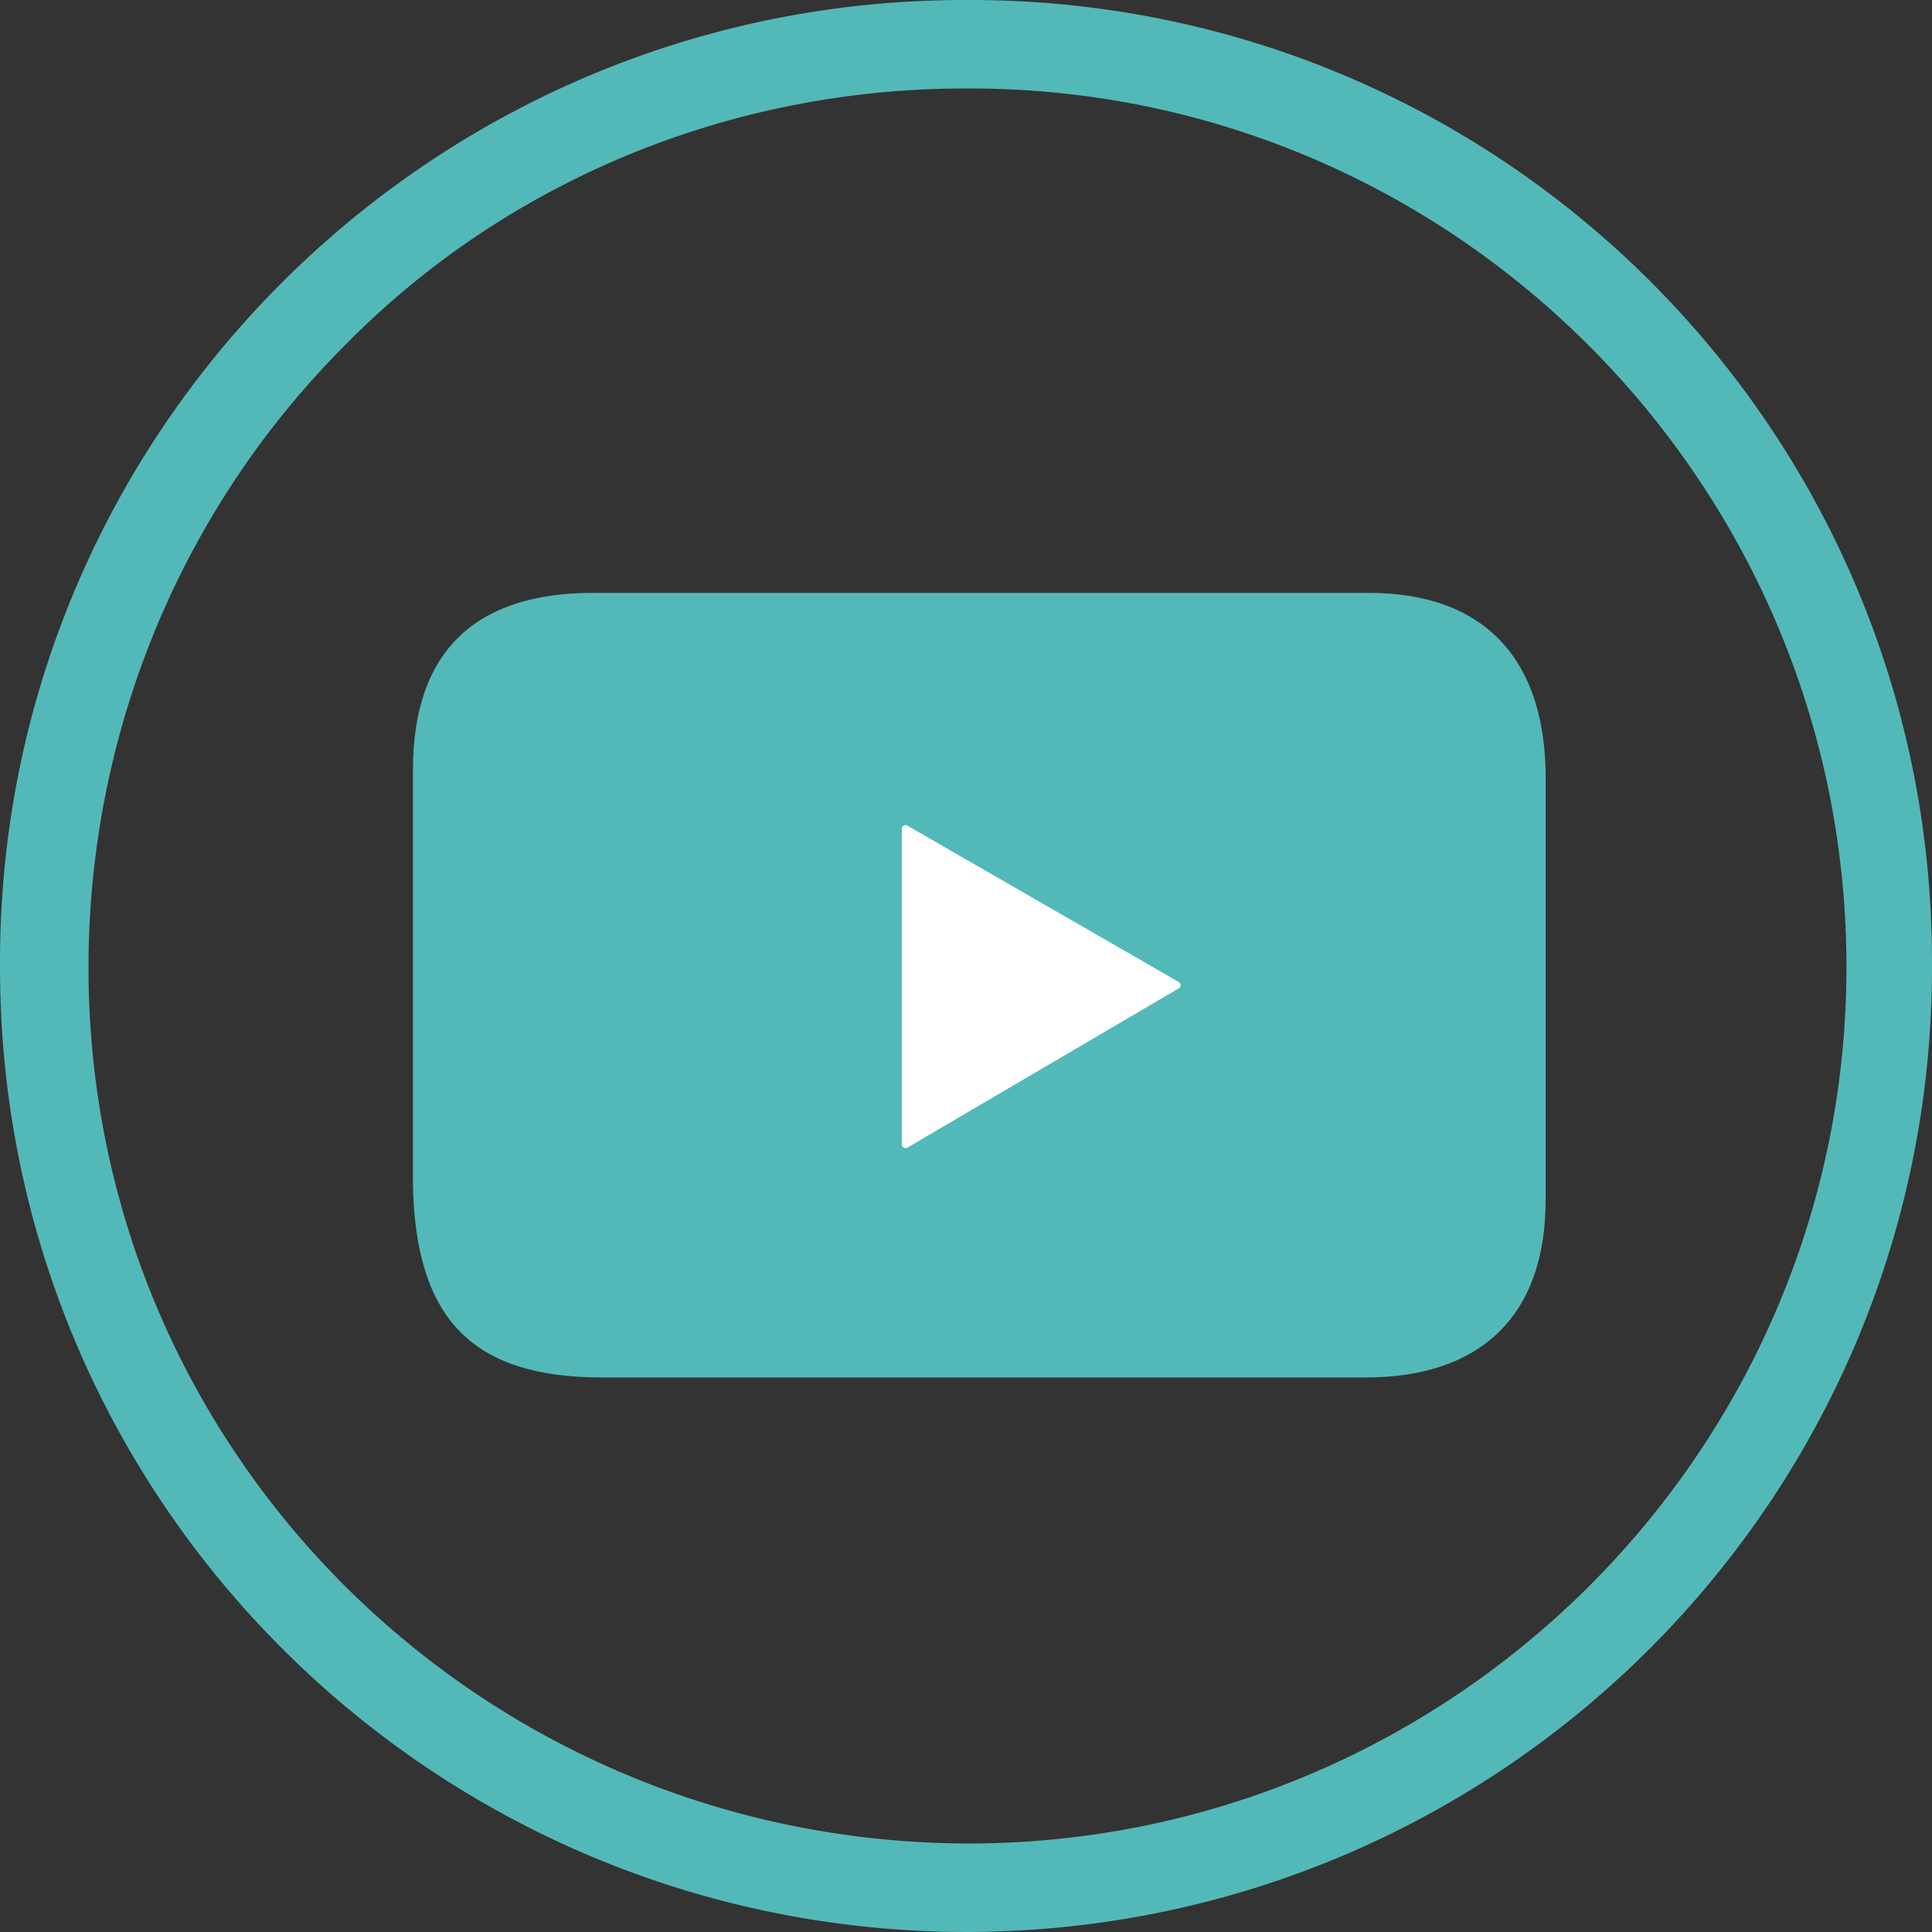
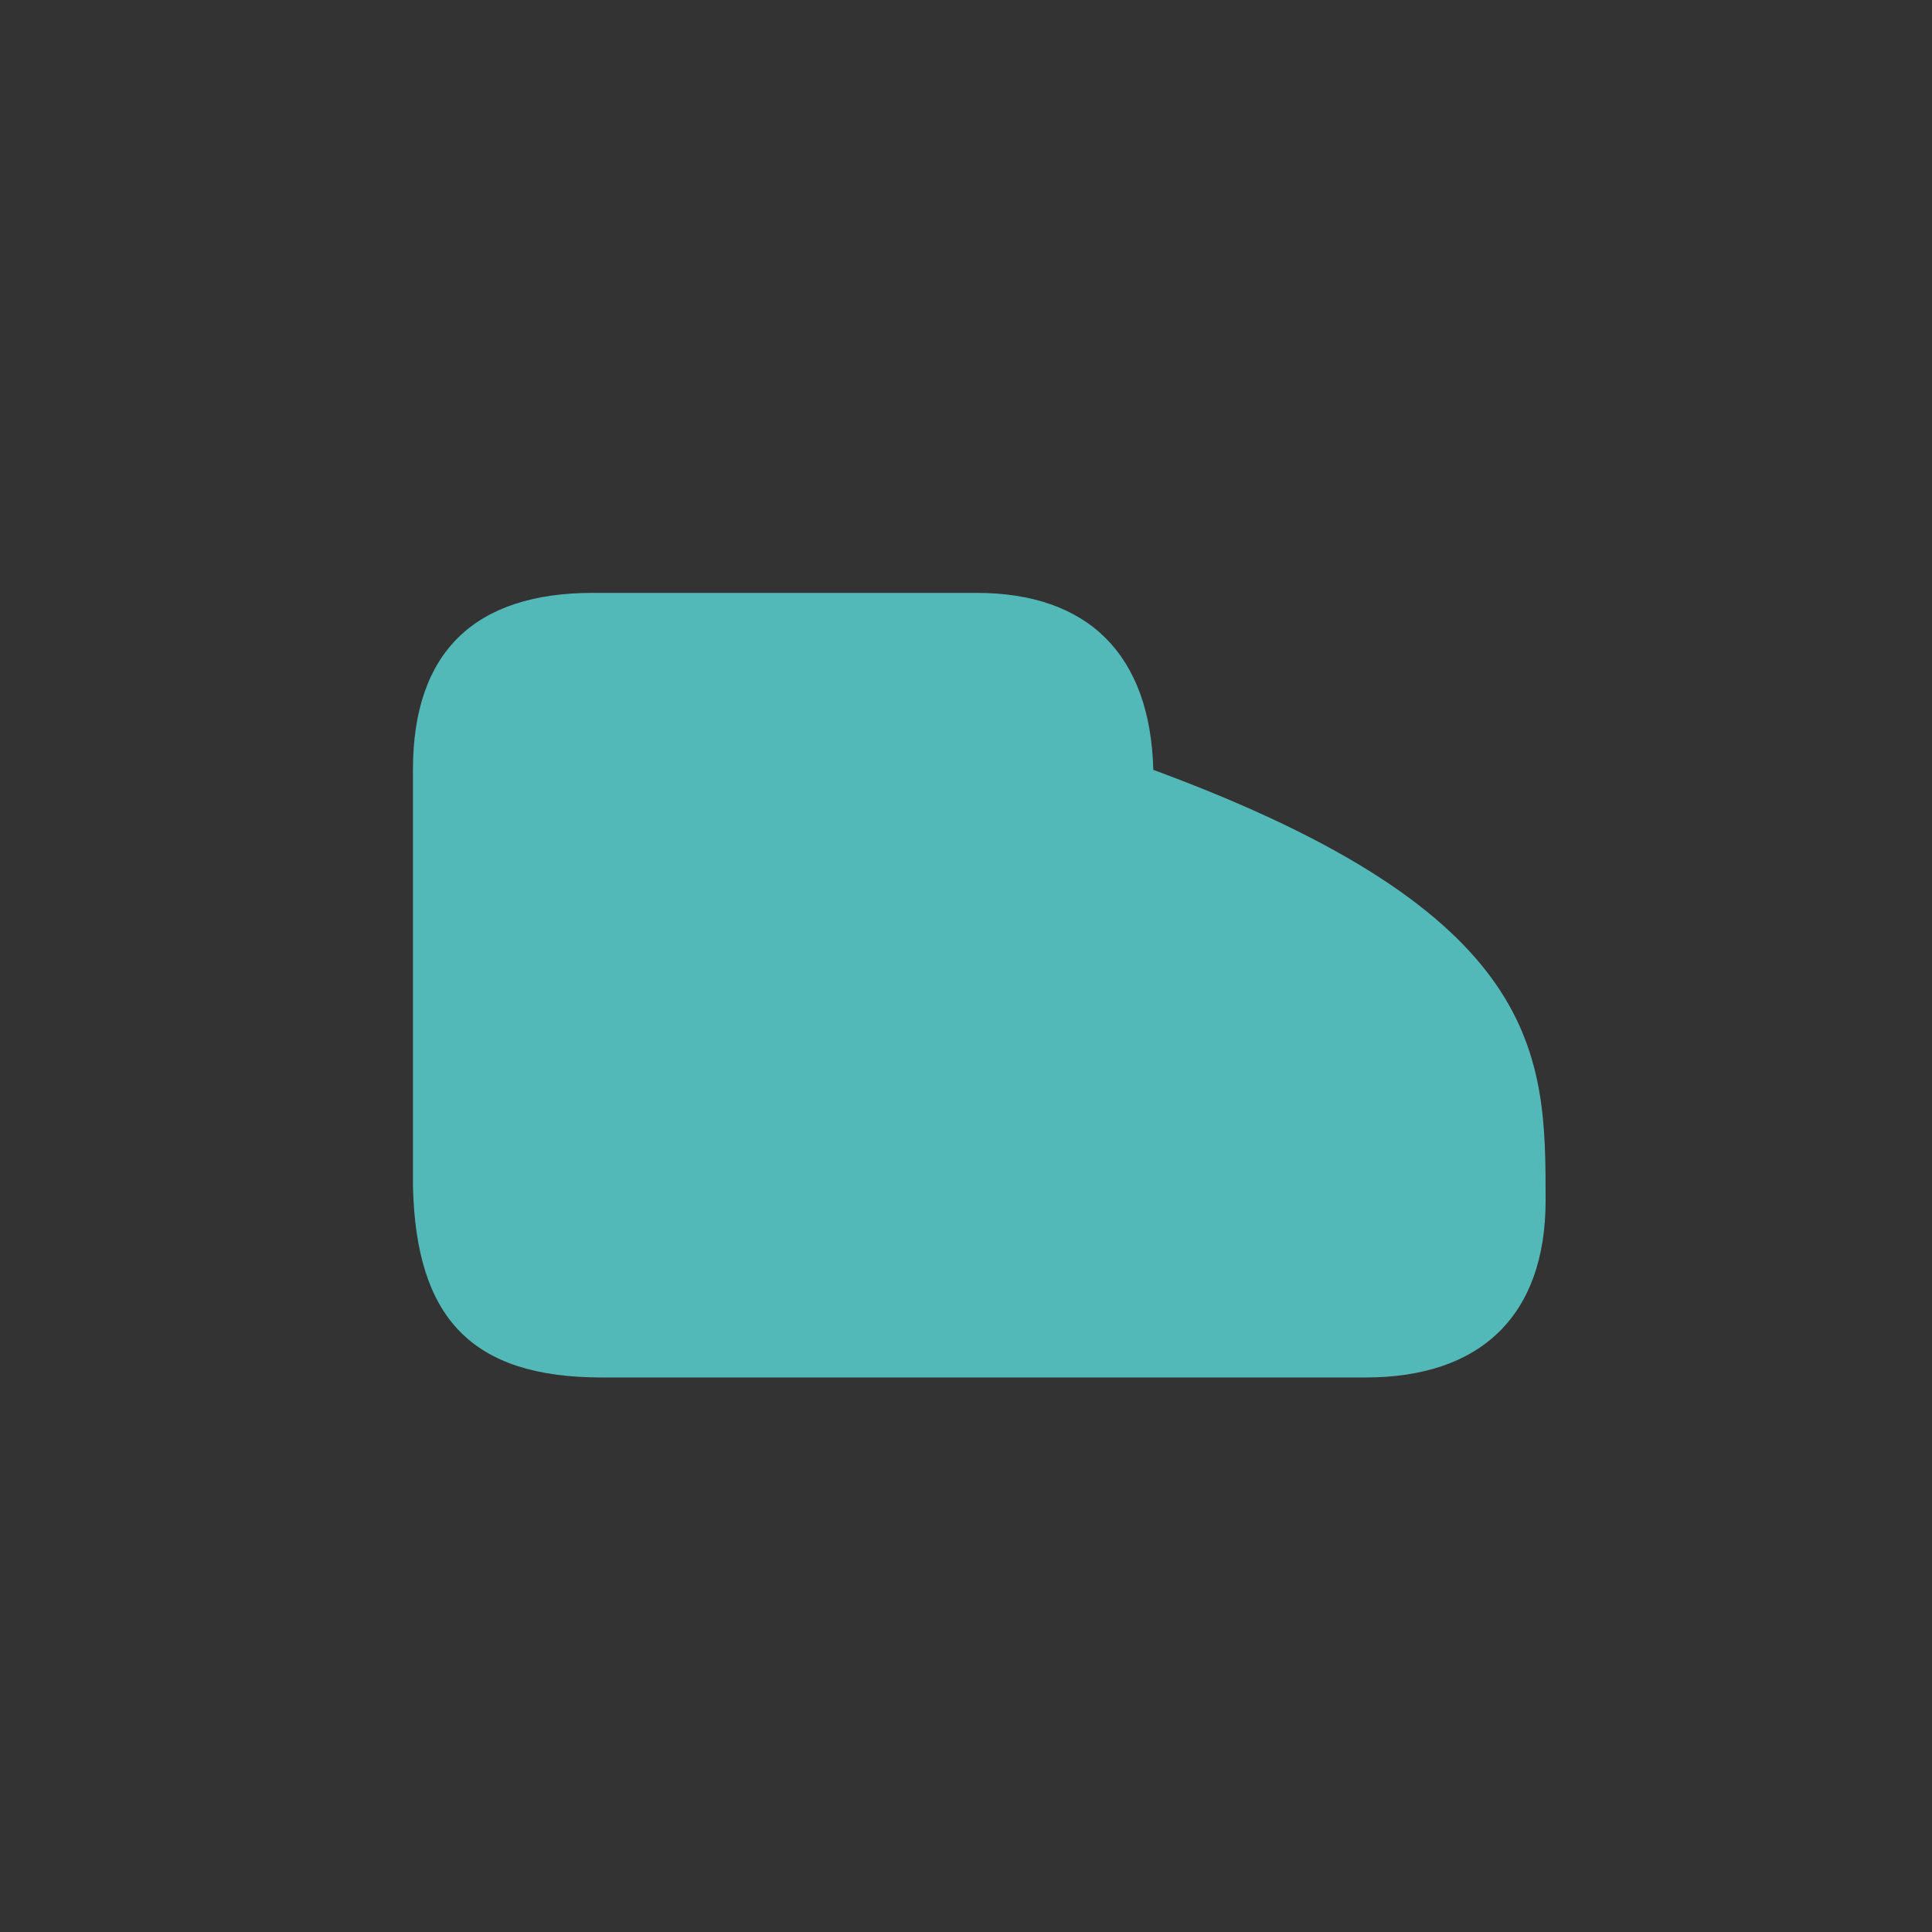
<svg xmlns="http://www.w3.org/2000/svg" version="1.1" id="Capa_1" x="0px" y="0px" viewBox="0 0 65.5 65.5" style="enable-background:new 0 0 65.5 65.5;" xml:space="preserve">
  <rect x="0" y="0" width="65.5" height="65.5" fill="#333333" stroke="none" />
  <style type="text/css">
	.st0{fill:#53B9B8;}
	.st1{fill-rule:evenodd;clip-rule:evenodd;fill:#53B9B8;}
	.st2{fill-rule:evenodd;clip-rule:evenodd;fill:#FFFFFF;stroke:#FFFFFF;stroke-width:0.25;stroke-linejoin:round;}
</style>
  <title>Recurso 3</title>
  <g id="Capa_2_1_">
    <g id="Capa_1-2">
-       <path class="st0" d="M32.7,0v3c16.4-0.1,29.8,13.2,29.9,29.6c0.1,16.4-13.2,29.8-29.6,29.9h-0.1C16.4,62.5,3,49.3,3,32.8    c0-7.9,3.1-15.5,8.7-21.1C17.2,6.1,24.8,3,32.7,3L32.7,0 M32.7,0L32.7,0C14.6,0-0.1,14.7,0,32.8c0,18.1,14.7,32.7,32.8,32.7h0.1    C51,65.4,65.6,50.7,65.5,32.6C65.5,14.5,50.8-0.1,32.7,0L32.7,0z" />
-       <path class="st1" d="M52.4,40.7c0,3.9-2.2,6-6.1,6c-8.7,0-17.3,0-25.9,0c-4.4,0-6.3-2-6.4-6.5c0-4.7,0-9.4,0-14.1c0-4,2.1-6,6.1-6    c4.4,0,8.7,0,13,0l0,0c4.4,0,8.8,0,13.3,0c3.8,0,5.9,2.1,6,6C52.4,31,52.4,35.8,52.4,40.7z" />
-       <path class="st2" d="M30.7,38.8l9.2-5.4l-9.2-5.3V38.8z" />
+       <path class="st1" d="M52.4,40.7c0,3.9-2.2,6-6.1,6c-8.7,0-17.3,0-25.9,0c-4.4,0-6.3-2-6.4-6.5c0-4.7,0-9.4,0-14.1c0-4,2.1-6,6.1-6    c4.4,0,8.7,0,13,0l0,0c3.8,0,5.9,2.1,6,6C52.4,31,52.4,35.8,52.4,40.7z" />
    </g>
  </g>
</svg>